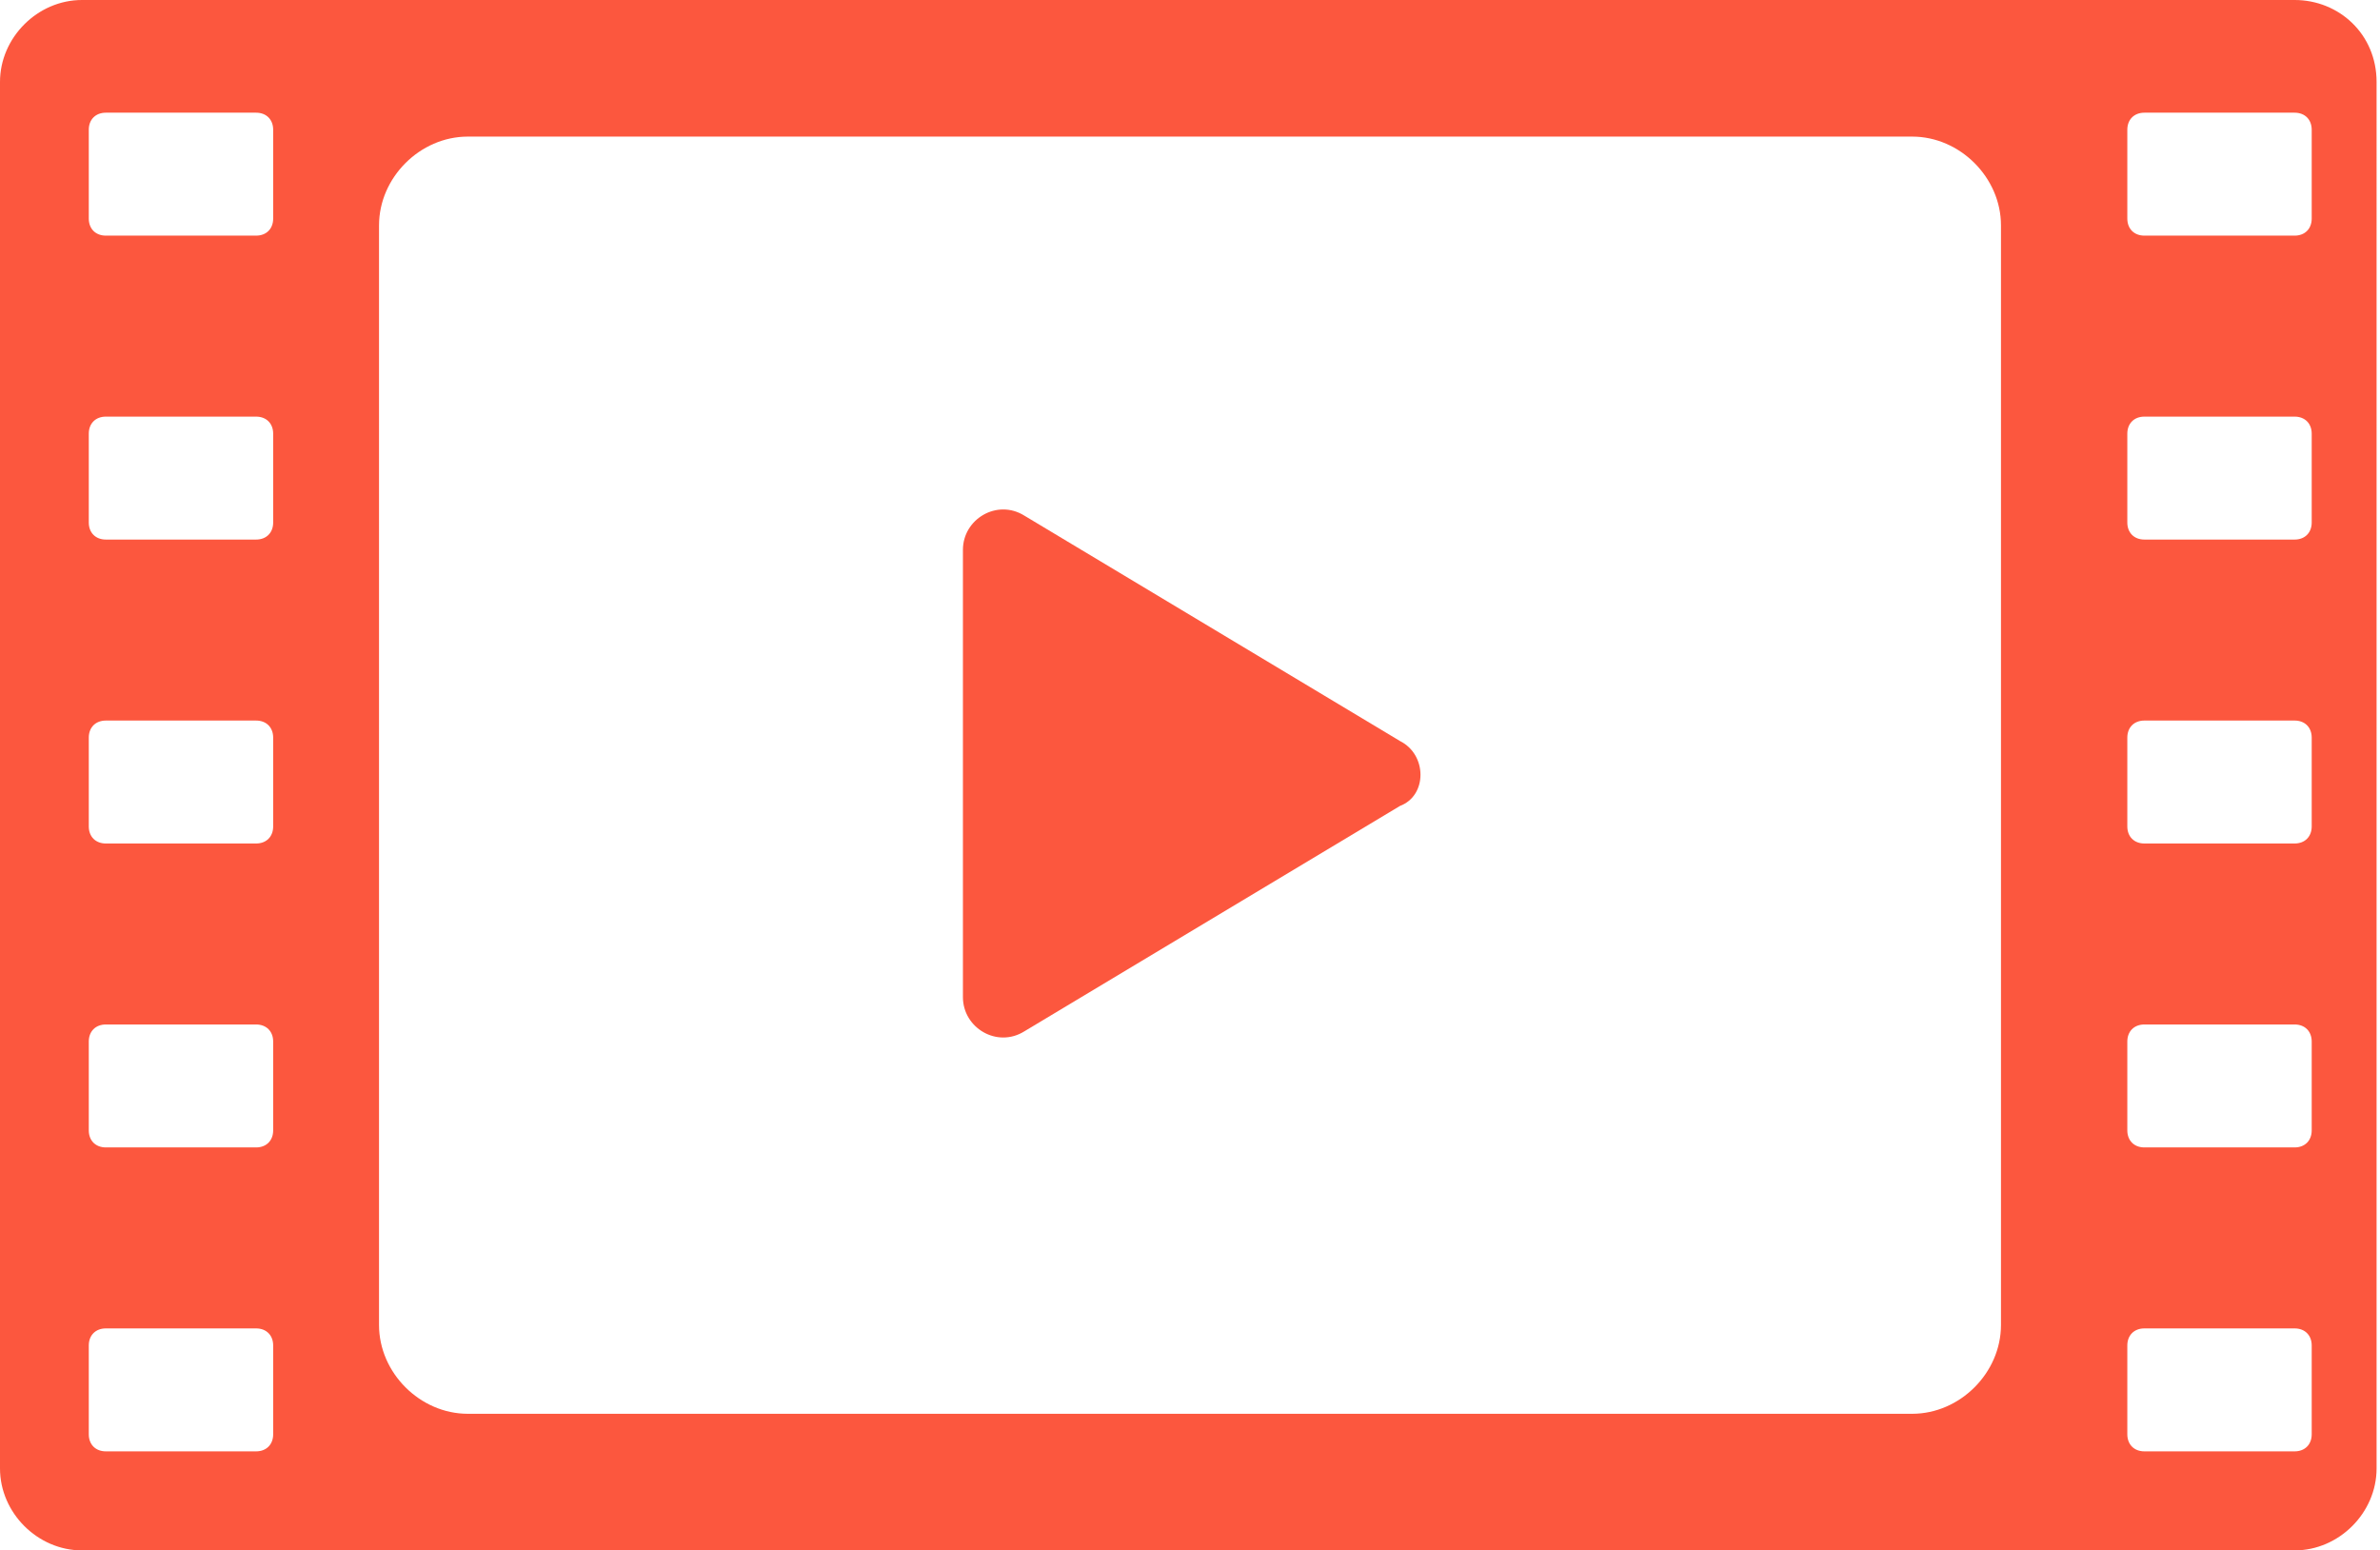
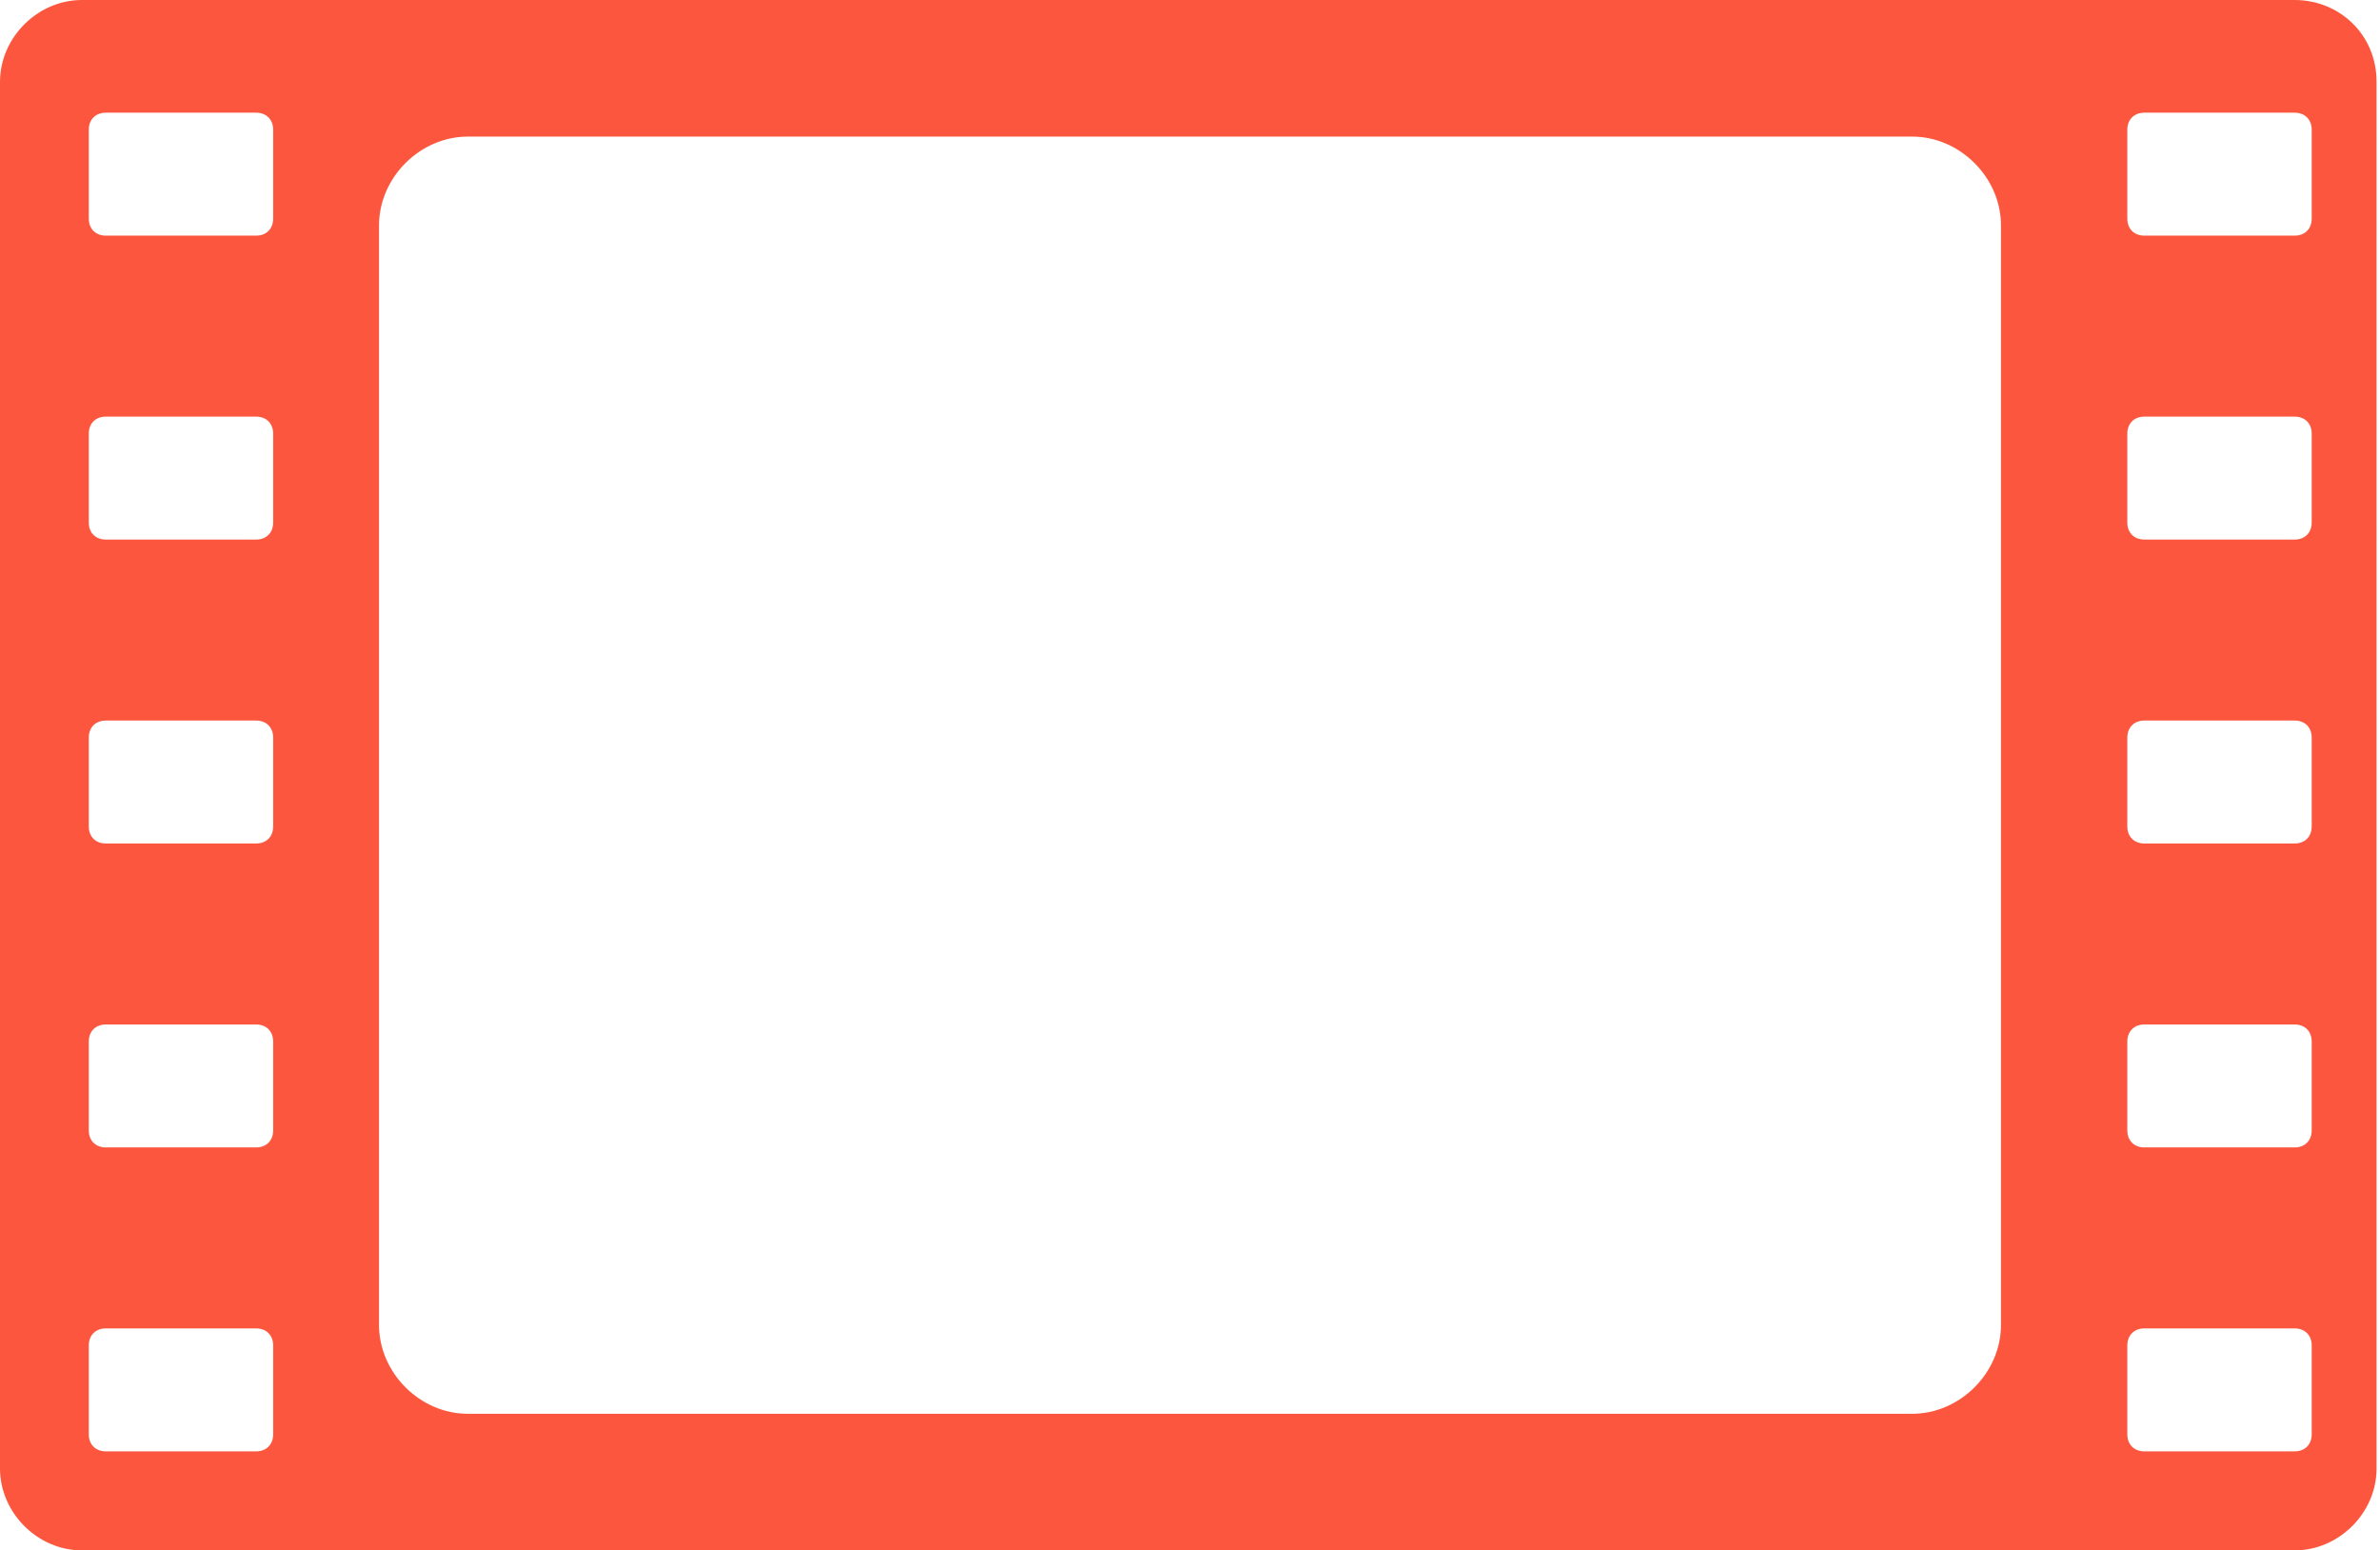
<svg xmlns="http://www.w3.org/2000/svg" version="1.1" id="_レイヤー_2" x="0px" y="0px" viewBox="0 0 69.7 45.4" style="enable-background:new 0 0 69.7 45.4;" xml:space="preserve">
  <style type="text/css">
	.st0{fill:none;}
	.st1{fill:#FC573E;}
</style>
  <g id="title">
    <g>
      <g>
-         <path class="st0" d="M41,23.7l-11,6.6c-0.8,0.5-1.8-0.1-1.8-1V16.1c0-0.9,1-1.5,1.8-1l11,6.6C41.8,22.1,41.8,23.3,41,23.7z" />
-         <path class="st1" d="M41,21.7l-11-6.6c-0.8-0.5-1.8,0.1-1.8,1v13.1c0,0.9,1,1.5,1.8,1l11-6.6C41.8,23.3,41.8,22.1,41,21.7z" />
-       </g>
+         </g>
      <path class="st1" d="M0,2.4V43c0,1.3,1.1,2.4,2.4,2.4h64.8c1.3,0,2.4-1.1,2.4-2.4V2.4c0-1.4-1.1-2.4-2.4-2.4H2.4    C1.1,0,0,1.1,0,2.4z M8,4v2.4c0,0.3-0.2,0.5-0.5,0.5H3.1c-0.3,0-0.5-0.2-0.5-0.5V3.8c0-0.3,0.2-0.5,0.5-0.5h4.4    C7.8,3.3,8,3.5,8,3.8V4z M8,42c0,0.3-0.2,0.5-0.5,0.5H3.1c-0.3,0-0.5-0.2-0.5-0.5v-2.6c0-0.3,0.2-0.5,0.5-0.5h4.4    c0.3,0,0.5,0.2,0.5,0.5V42z M3.1,21.1h4.4c0.3,0,0.5,0.2,0.5,0.5v2.6c0,0.3-0.2,0.5-0.5,0.5H3.1c-0.3,0-0.5-0.2-0.5-0.5v-2.6    C2.6,21.3,2.8,21.1,3.1,21.1z M2.6,15.3v-2.6c0-0.3,0.2-0.5,0.5-0.5h4.4c0.3,0,0.5,0.2,0.5,0.5v2.6c0,0.3-0.2,0.5-0.5,0.5H3.1    C2.8,15.8,2.6,15.6,2.6,15.3z M3.1,30h4.4C7.8,30,8,30.2,8,30.5v2.6c0,0.3-0.2,0.5-0.5,0.5H3.1c-0.3,0-0.5-0.2-0.5-0.5v-2.6    C2.6,30.2,2.8,30,3.1,30z M56,41.4H13.7c-1.4,0-2.6-1.2-2.6-2.6V6.6c0-1.4,1.2-2.6,2.6-2.6H56c1.4,0,2.6,1.2,2.6,2.6v32.2    C58.6,40.2,57.4,41.4,56,41.4L56,41.4z M67.7,42c0,0.3-0.2,0.5-0.5,0.5h-4.4c-0.3,0-0.5-0.2-0.5-0.5v-2.6c0-0.3,0.2-0.5,0.5-0.5    h4.4c0.3,0,0.5,0.2,0.5,0.5V42z M67.7,33.1c0,0.3-0.2,0.5-0.5,0.5h-4.4c-0.3,0-0.5-0.2-0.5-0.5v-2.6c0-0.3,0.2-0.5,0.5-0.5h4.4    c0.3,0,0.5,0.2,0.5,0.5V33.1z M67.7,24.2c0,0.3-0.2,0.5-0.5,0.5h-4.4c-0.3,0-0.5-0.2-0.5-0.5v-2.6c0-0.3,0.2-0.5,0.5-0.5h4.4    c0.3,0,0.5,0.2,0.5,0.5V24.2z M67.7,15.3c0,0.3-0.2,0.5-0.5,0.5h-4.4c-0.3,0-0.5-0.2-0.5-0.5v-2.6c0-0.3,0.2-0.5,0.5-0.5h4.4    c0.3,0,0.5,0.2,0.5,0.5V15.3z M67.7,6.4c0,0.3-0.2,0.5-0.5,0.5h-4.4c-0.3,0-0.5-0.2-0.5-0.5V3.8c0-0.3,0.2-0.5,0.5-0.5h4.4    c0.3,0,0.5,0.2,0.5,0.5C67.7,3.8,67.7,6.4,67.7,6.4z" />
    </g>
  </g>
</svg>